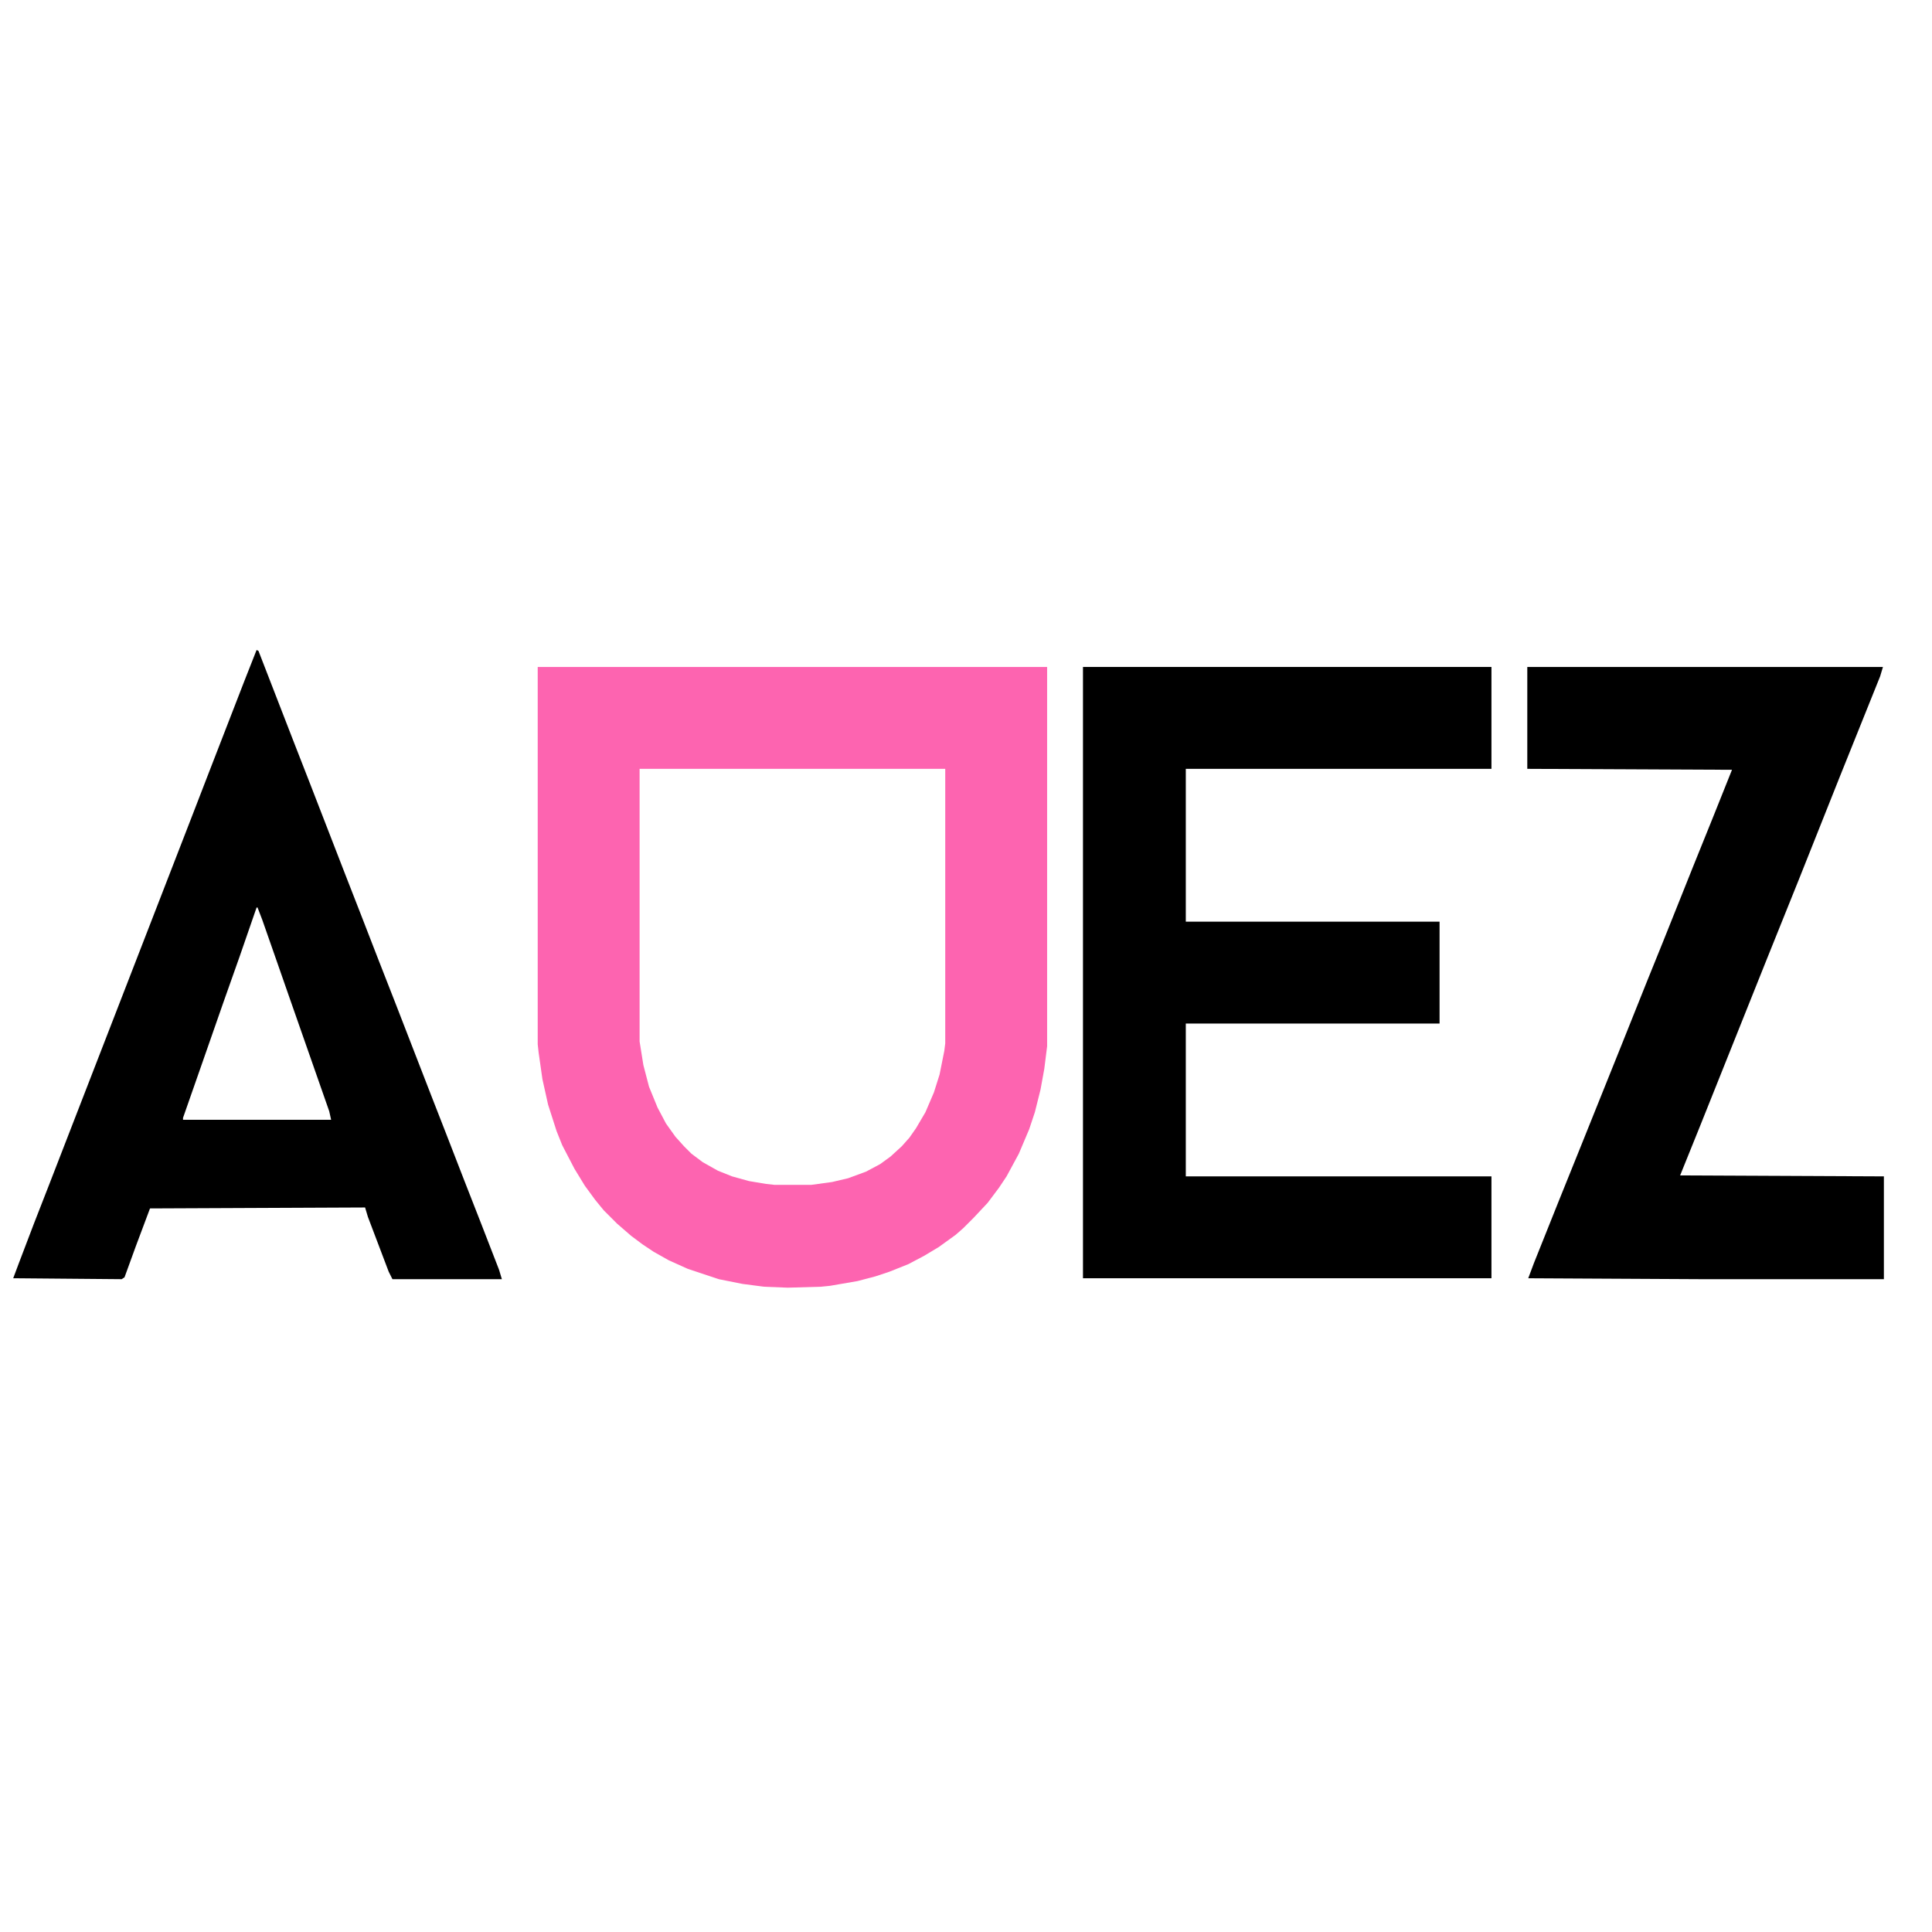
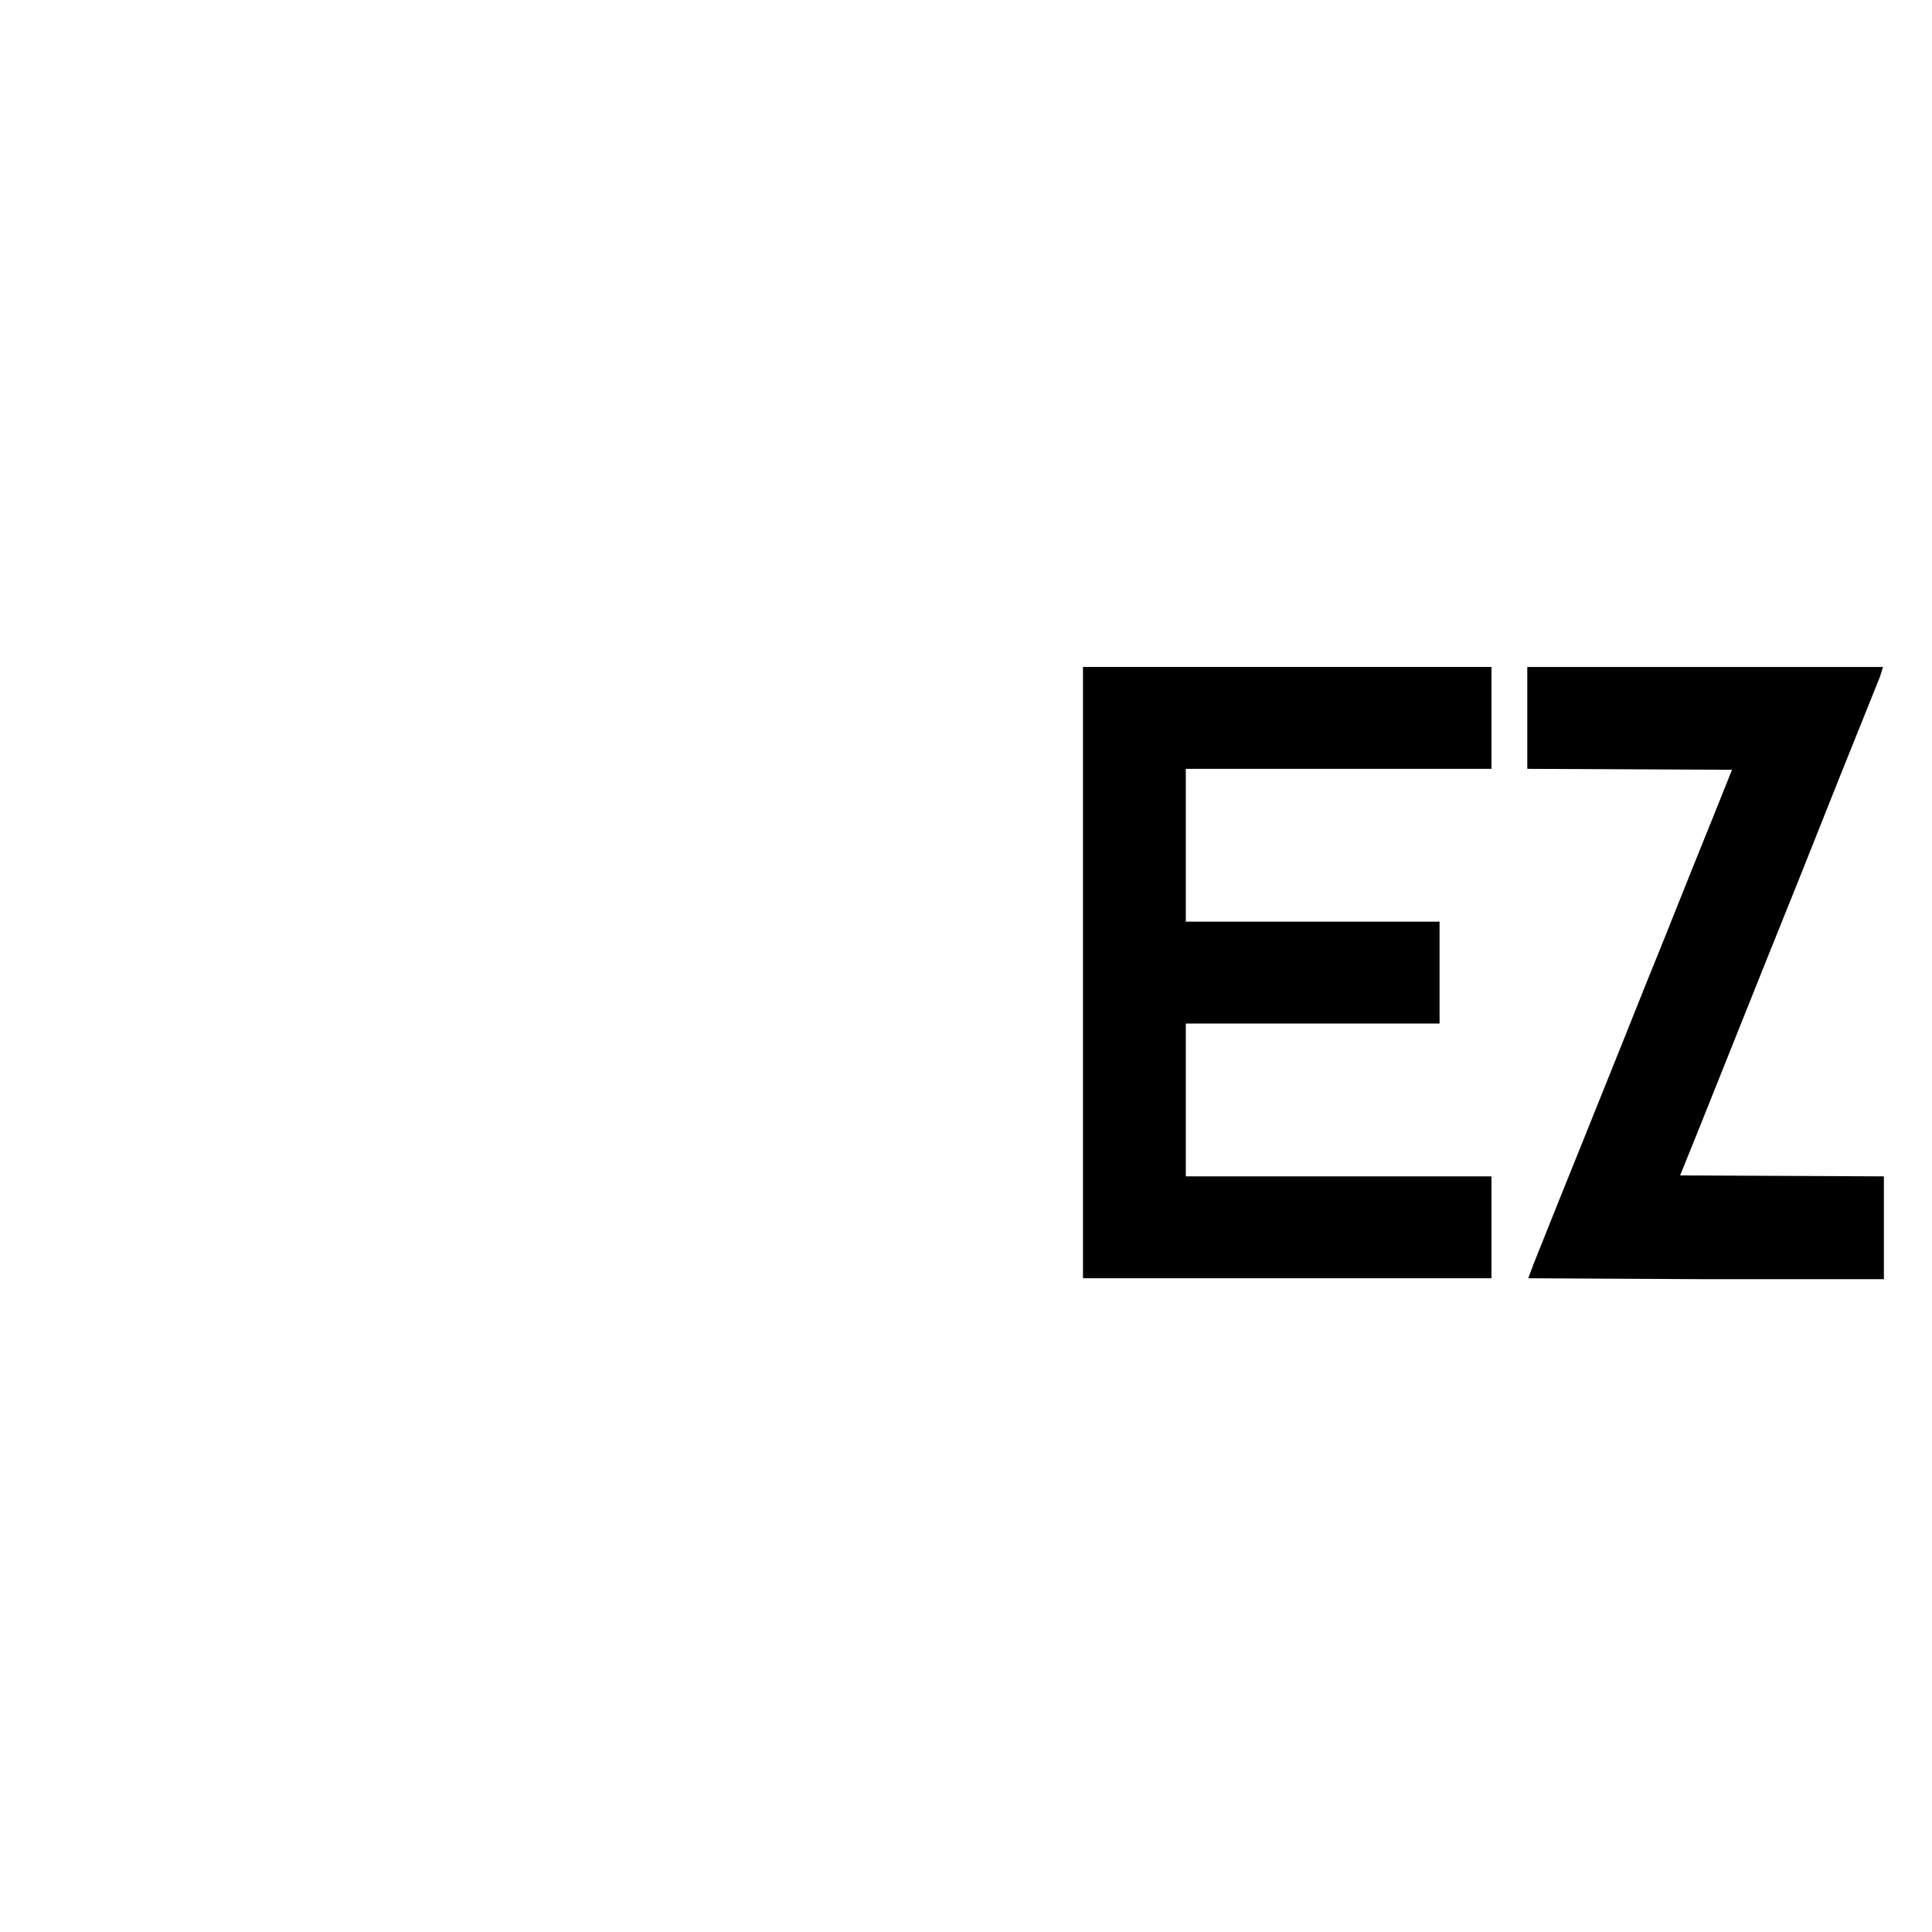
<svg xmlns="http://www.w3.org/2000/svg" version="1.1" viewBox="0 0 2048 788" width="1280" height="1280">
-   <path transform="translate(570,77)" d="m0 0h540v402l-3 24-4 22-6 24-6 18-11 26-13 24-8 12-12 16-15 16-11 11-8 7-18 13-15 9-17 9-20 8-15 5-19 5-29 5-10 1-35 1-25-1-23-3-25-5-33-11-20-9-16-9-12-8-12-9-15-13-14-14-9-11-11-15-11-18-13-25-6-15-9-28-6-27-4-28-1-9zm108 108v289l4 25 6 23 9 22 9 17 10 14 9 10 8 8 12 9 16 9 15 6 18 5 18 3 9 1h39l22-3 17-4 19-7 15-8 11-8 12-11 8-9 7-10 10-17 9-21 6-19 5-25 1-8v-291z" fill="#FD64B0" />
  <path transform="translate(1148,77)" d="m0 0h433v108h-324v162h269v108h-269v162h324v108h-433z" />
-   <path transform="translate(272,59)" d="m0 0 2 1 38 98 16 41 38 98 16 41 19 49 18 46 38 98 16 41 19 49 18 46 19 49 3 10h-116l-4-8-22-58-3-10-228 1-15 40-12 33-3 2-115-1 6-16 16-42 16-41 152-392 17-44 38-98zm0 273-18 52-17 48-22 63-21 60v2h157l-2-9-42-120-15-43-14-40-5-13z" />
  <path transform="translate(1619,77)" d="m0 0h377l-3 10-43 107-43 108-35 87-70 175-21 52 216 1v109h-190l-187-1 6-16 26-65 25-62 43-107 26-65 17-42 32-80 21-52 20-50-217-1z" />
</svg>